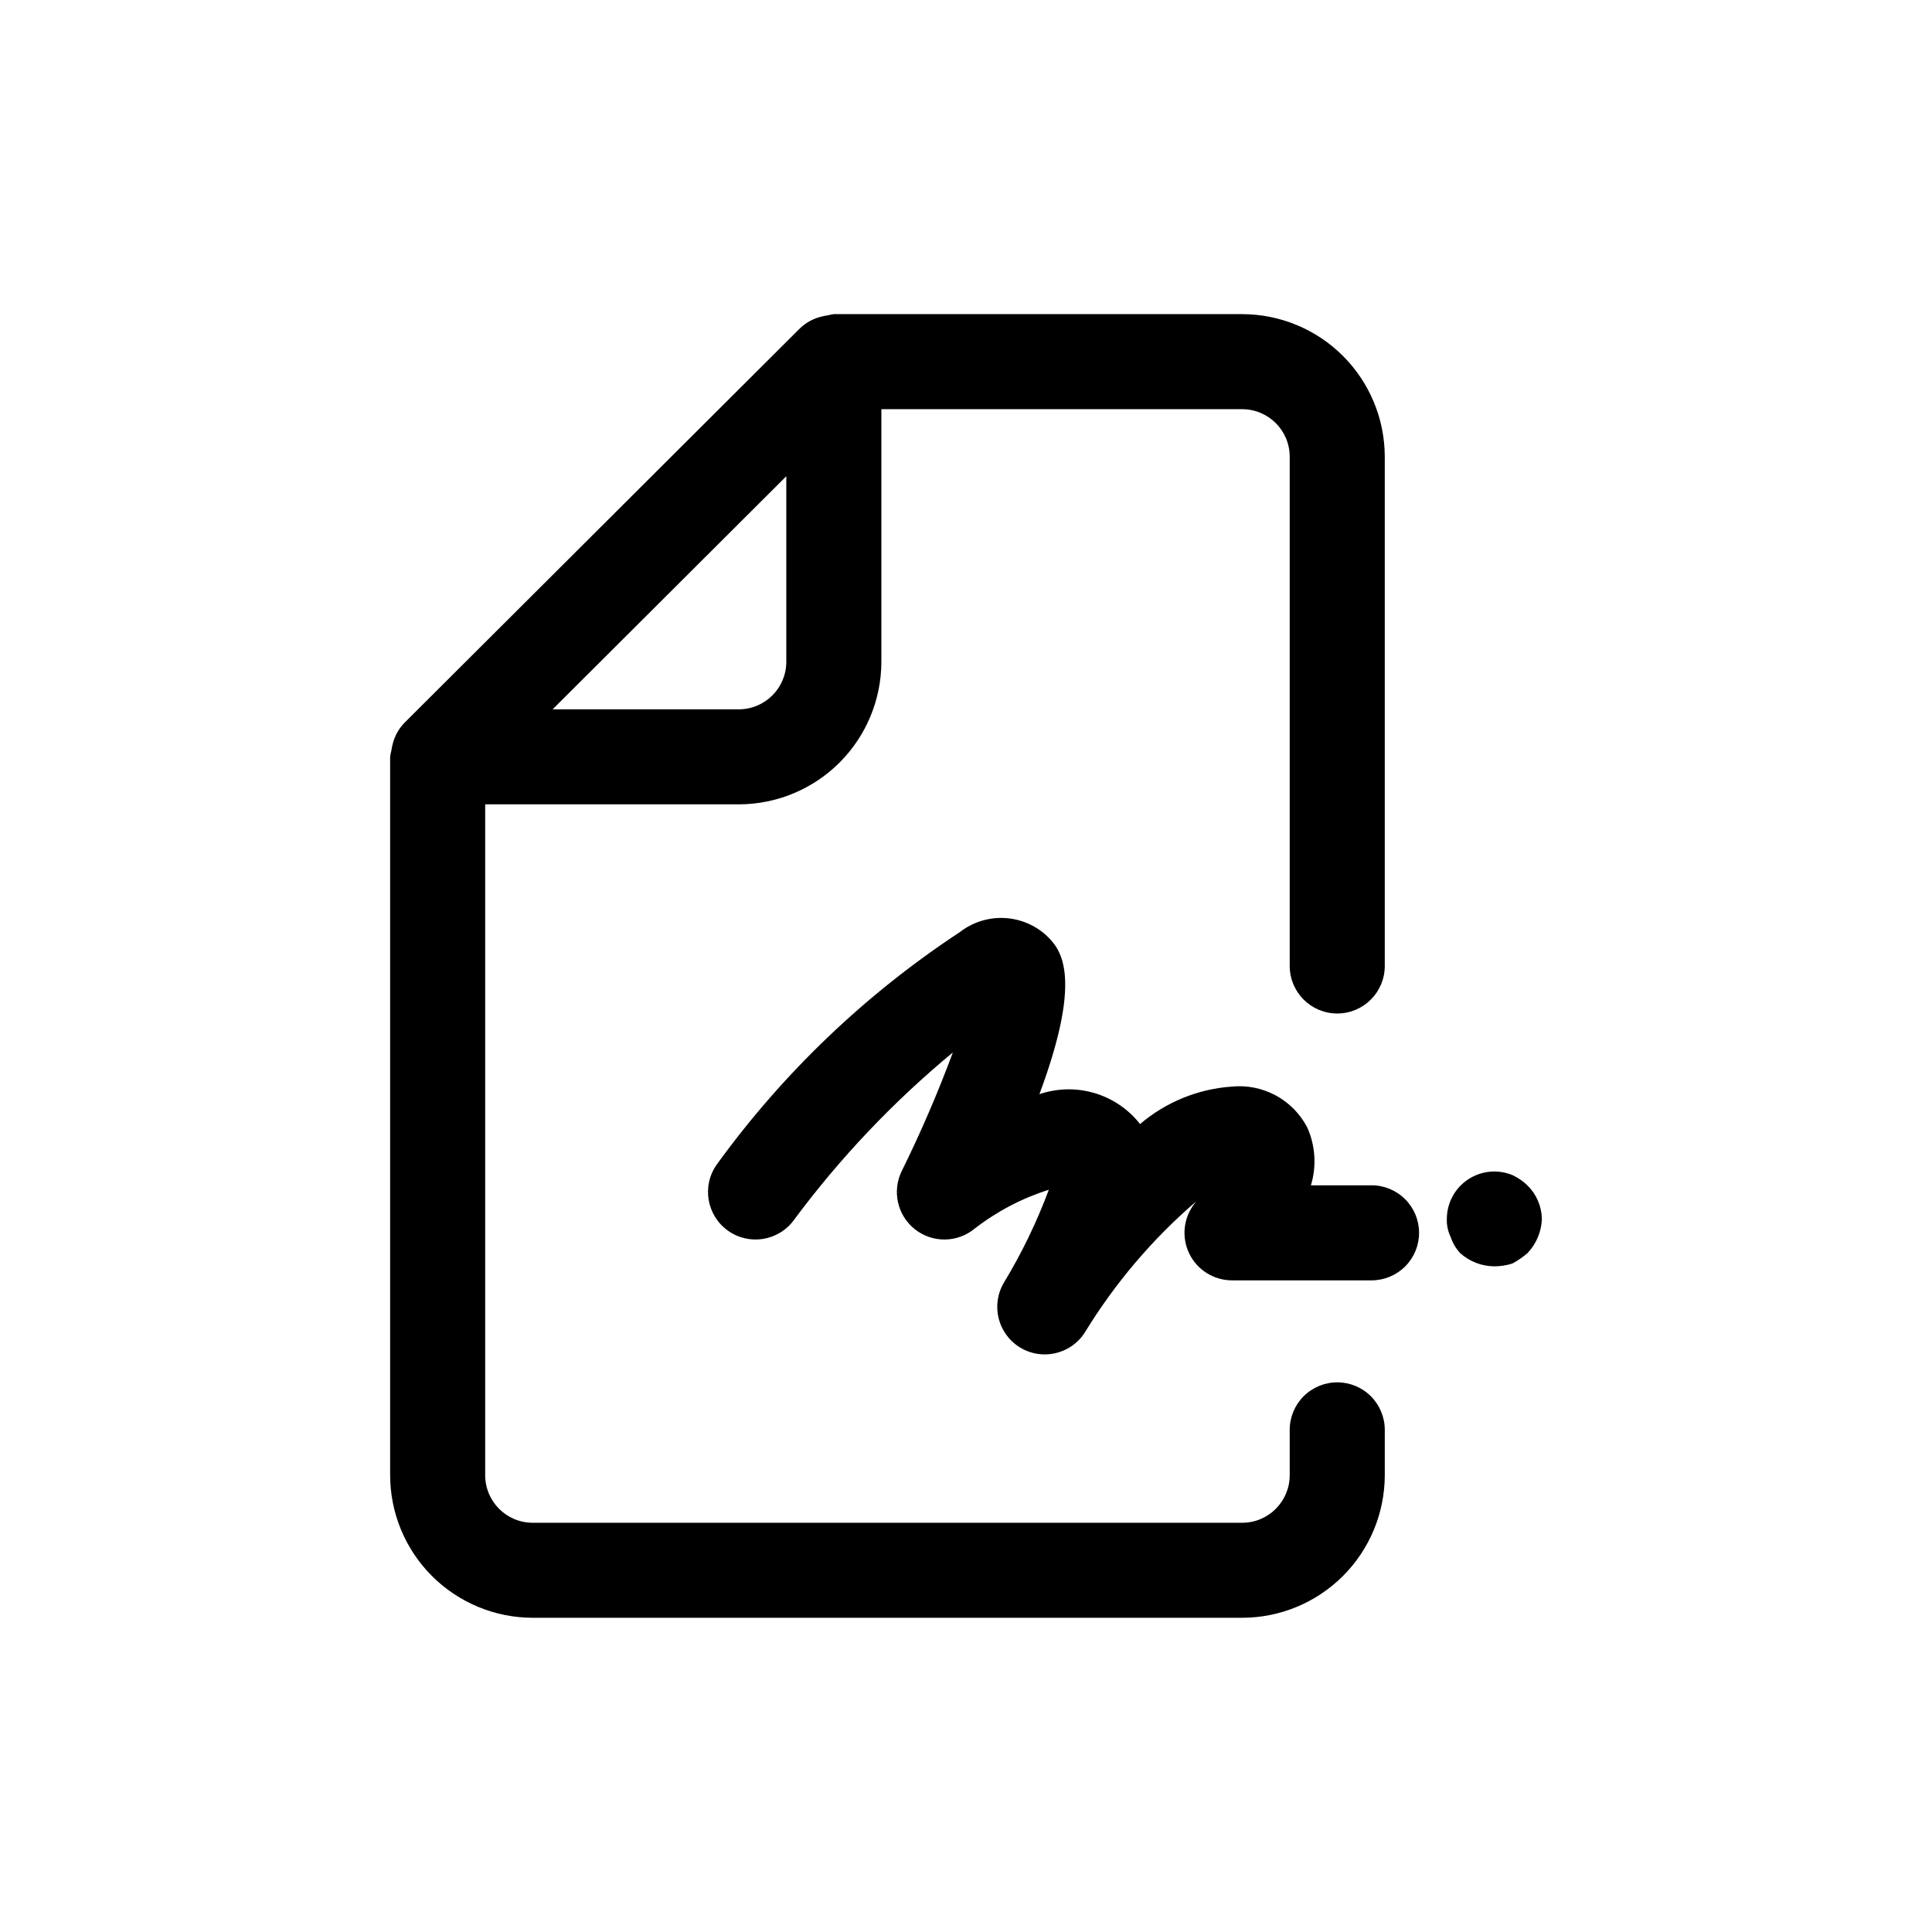
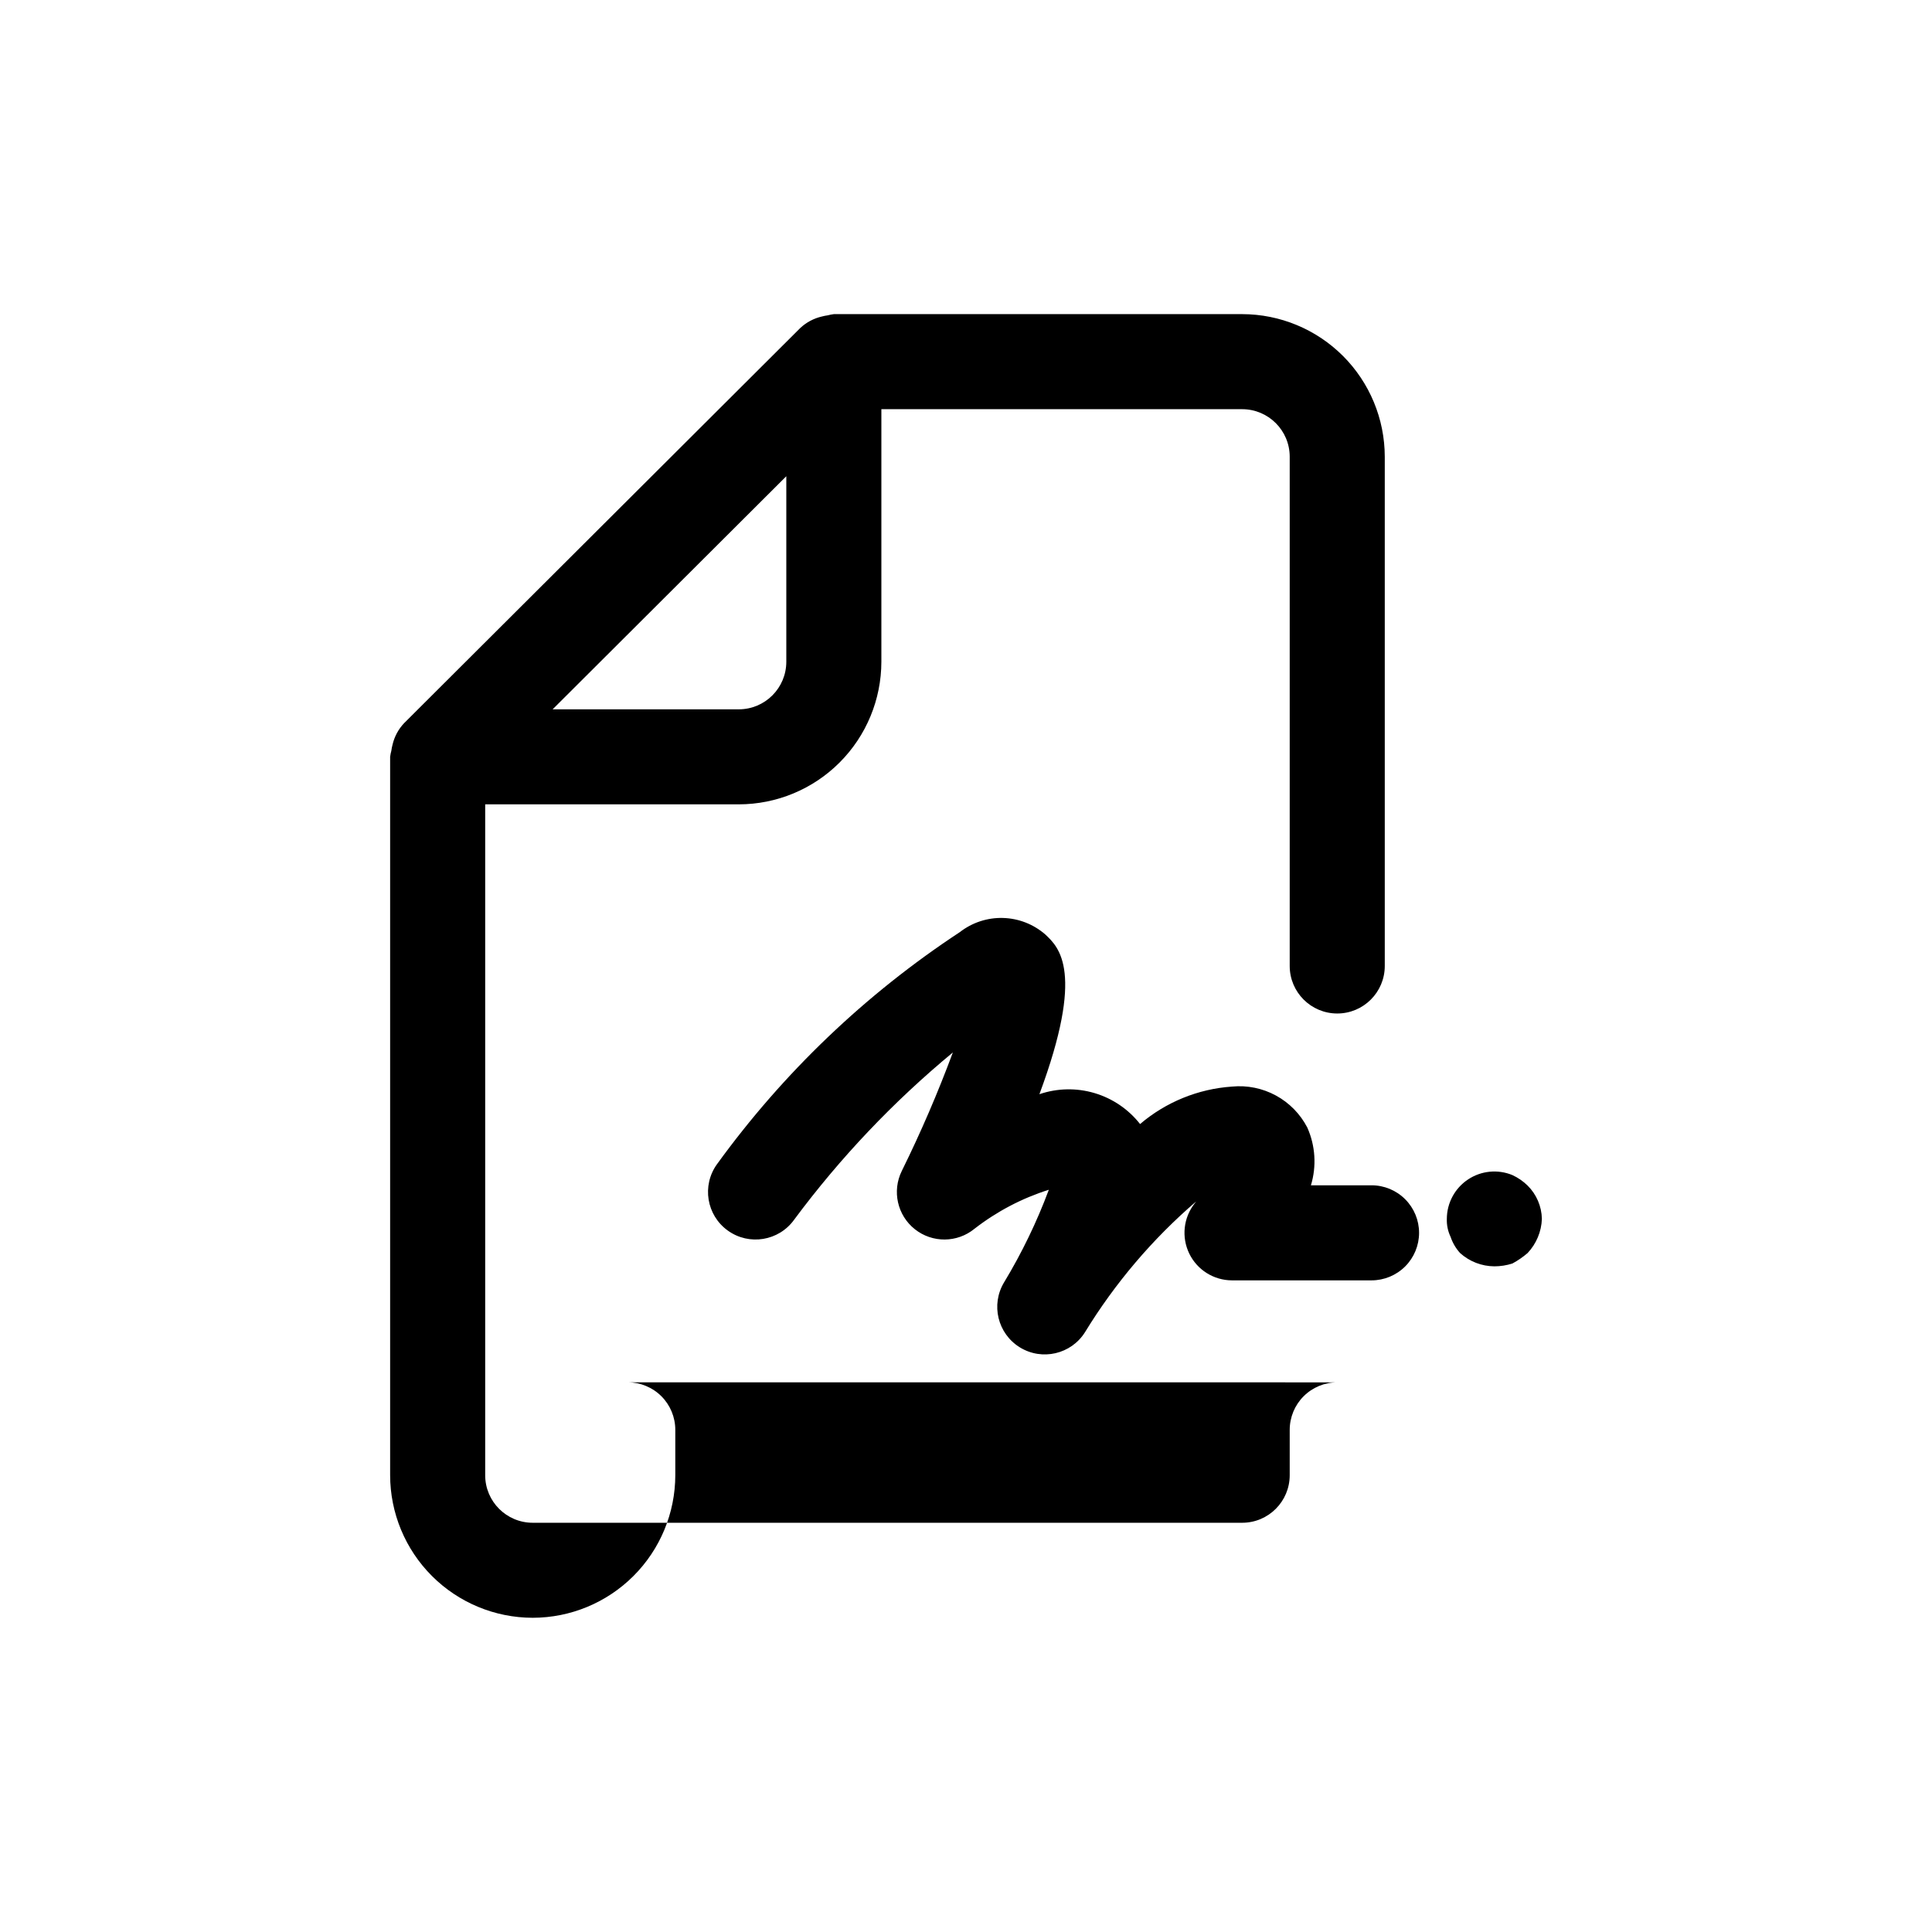
<svg xmlns="http://www.w3.org/2000/svg" fill="#000000" width="800px" height="800px" version="1.1" viewBox="144 144 512 512">
-   <path d="m498.38 510.34c-3.34-0.004-6.543 1.324-8.906 3.684-2.363 2.363-3.688 5.57-3.688 8.91v12.016c-0.004 6.957-5.641 12.594-12.594 12.598h-188.02c-6.953-0.004-12.59-5.641-12.594-12.598v-177.79h67.207c10.016-0.008 19.621-3.992 26.707-11.078 7.082-7.082 11.066-16.688 11.078-26.707v-66.934h95.621c6.953 0.004 12.59 5.641 12.594 12.594v134.96c0 6.953 5.641 12.594 12.598 12.594 6.953 0 12.594-5.641 12.594-12.594v-134.96c-0.012-10.02-3.996-19.625-11.078-26.707-7.086-7.082-16.691-11.066-26.707-11.078h-108.22c-0.547 0.07-1.09 0.18-1.621 0.32-0.52 0.07-1.035 0.172-1.543 0.309-2.144 0.492-4.121 1.543-5.727 3.047l-104.99 104.72c-1.512 1.598-2.57 3.566-3.066 5.707-0.141 0.52-0.246 1.047-0.312 1.582-0.145 0.535-0.254 1.078-0.324 1.629v190.38c0.012 10.02 3.996 19.625 11.078 26.707 7.086 7.086 16.688 11.07 26.707 11.078h188.02c10.016-0.008 19.621-3.992 26.703-11.078 7.086-7.082 11.07-16.688 11.082-26.707v-12.016c0-3.34-1.324-6.547-3.688-8.91-2.363-2.359-5.566-3.688-8.91-3.684zm-146-190.96c-0.004 6.957-5.641 12.59-12.594 12.598h-49.336l61.93-61.77zm167.69 151.33c0 3.34-1.324 6.547-3.688 8.91-2.363 2.359-5.566 3.688-8.91 3.688h-36.984c-4.828-0.008-9.227-2.769-11.328-7.113s-1.539-9.508 1.449-13.293l0.383-0.504c-11.562 9.945-21.5 21.637-29.457 34.648-3.68 5.848-11.383 7.637-17.266 4.016-5.883-3.625-7.746-11.312-4.176-17.227 4.707-7.793 8.68-16.008 11.859-24.539-7.125 2.25-13.793 5.746-19.695 10.332-4.586 3.762-11.172 3.812-15.816 0.125-4.644-3.691-6.082-10.121-3.457-15.438 5.047-10.23 9.562-20.711 13.531-31.402-15.75 13.027-29.871 27.906-42.055 44.316-4.055 5.652-11.926 6.949-17.574 2.891-5.652-4.055-6.949-11.922-2.891-17.574 17.559-24.234 39.371-45.082 64.375-61.527 3.258-2.535 7.293-3.863 11.418-3.75 4.129 0.109 8.086 1.648 11.203 4.352 3.691 3.457 10.543 9.891-1.535 42.348v0.004c4.719-1.609 9.82-1.715 14.598-0.297 4.781 1.418 9 4.285 12.078 8.207 6.848-5.832 15.383-9.312 24.355-9.926 4.027-0.391 8.078 0.43 11.637 2.363 3.555 1.93 6.449 4.883 8.316 8.473 2.156 4.824 2.5 10.266 0.969 15.324h16.066c3.34 0 6.543 1.324 8.906 3.688 2.363 2.363 3.688 5.566 3.688 8.906zm32.547-3.715c-0.117 3.387-1.465 6.613-3.789 9.078-1.238 1.062-2.586 1.992-4.023 2.766-1.547 0.496-3.16 0.75-4.785 0.75-3.356-0.02-6.586-1.27-9.078-3.516-1.129-1.242-1.988-2.703-2.519-4.293-0.715-1.492-1.055-3.133-0.996-4.785 0.016-4.191 2.117-8.098 5.606-10.422 3.484-2.324 7.898-2.762 11.773-1.164 1.492 0.688 2.852 1.629 4.023 2.777 2.356 2.332 3.715 5.492 3.785 8.809z" />
+   <path d="m498.38 510.34c-3.34-0.004-6.543 1.324-8.906 3.684-2.363 2.363-3.688 5.57-3.688 8.91v12.016c-0.004 6.957-5.641 12.594-12.594 12.598h-188.02c-6.953-0.004-12.59-5.641-12.594-12.598v-177.79h67.207c10.016-0.008 19.621-3.992 26.707-11.078 7.082-7.082 11.066-16.688 11.078-26.707v-66.934h95.621c6.953 0.004 12.59 5.641 12.594 12.594v134.96c0 6.953 5.641 12.594 12.598 12.594 6.953 0 12.594-5.641 12.594-12.594v-134.96c-0.012-10.02-3.996-19.625-11.078-26.707-7.086-7.082-16.691-11.066-26.707-11.078h-108.22c-0.547 0.07-1.09 0.18-1.621 0.32-0.52 0.07-1.035 0.172-1.543 0.309-2.144 0.492-4.121 1.543-5.727 3.047l-104.99 104.72c-1.512 1.598-2.57 3.566-3.066 5.707-0.141 0.52-0.246 1.047-0.312 1.582-0.145 0.535-0.254 1.078-0.324 1.629v190.38c0.012 10.02 3.996 19.625 11.078 26.707 7.086 7.086 16.688 11.07 26.707 11.078c10.016-0.008 19.621-3.992 26.703-11.078 7.086-7.082 11.07-16.688 11.082-26.707v-12.016c0-3.34-1.324-6.547-3.688-8.91-2.363-2.359-5.566-3.688-8.91-3.684zm-146-190.96c-0.004 6.957-5.641 12.59-12.594 12.598h-49.336l61.93-61.77zm167.69 151.33c0 3.34-1.324 6.547-3.688 8.91-2.363 2.359-5.566 3.688-8.91 3.688h-36.984c-4.828-0.008-9.227-2.769-11.328-7.113s-1.539-9.508 1.449-13.293l0.383-0.504c-11.562 9.945-21.5 21.637-29.457 34.648-3.68 5.848-11.383 7.637-17.266 4.016-5.883-3.625-7.746-11.312-4.176-17.227 4.707-7.793 8.68-16.008 11.859-24.539-7.125 2.25-13.793 5.746-19.695 10.332-4.586 3.762-11.172 3.812-15.816 0.125-4.644-3.691-6.082-10.121-3.457-15.438 5.047-10.23 9.562-20.711 13.531-31.402-15.75 13.027-29.871 27.906-42.055 44.316-4.055 5.652-11.926 6.949-17.574 2.891-5.652-4.055-6.949-11.922-2.891-17.574 17.559-24.234 39.371-45.082 64.375-61.527 3.258-2.535 7.293-3.863 11.418-3.75 4.129 0.109 8.086 1.648 11.203 4.352 3.691 3.457 10.543 9.891-1.535 42.348v0.004c4.719-1.609 9.82-1.715 14.598-0.297 4.781 1.418 9 4.285 12.078 8.207 6.848-5.832 15.383-9.312 24.355-9.926 4.027-0.391 8.078 0.43 11.637 2.363 3.555 1.93 6.449 4.883 8.316 8.473 2.156 4.824 2.5 10.266 0.969 15.324h16.066c3.34 0 6.543 1.324 8.906 3.688 2.363 2.363 3.688 5.566 3.688 8.906zm32.547-3.715c-0.117 3.387-1.465 6.613-3.789 9.078-1.238 1.062-2.586 1.992-4.023 2.766-1.547 0.496-3.16 0.75-4.785 0.75-3.356-0.02-6.586-1.27-9.078-3.516-1.129-1.242-1.988-2.703-2.519-4.293-0.715-1.492-1.055-3.133-0.996-4.785 0.016-4.191 2.117-8.098 5.606-10.422 3.484-2.324 7.898-2.762 11.773-1.164 1.492 0.688 2.852 1.629 4.023 2.777 2.356 2.332 3.715 5.492 3.785 8.809z" />
</svg>